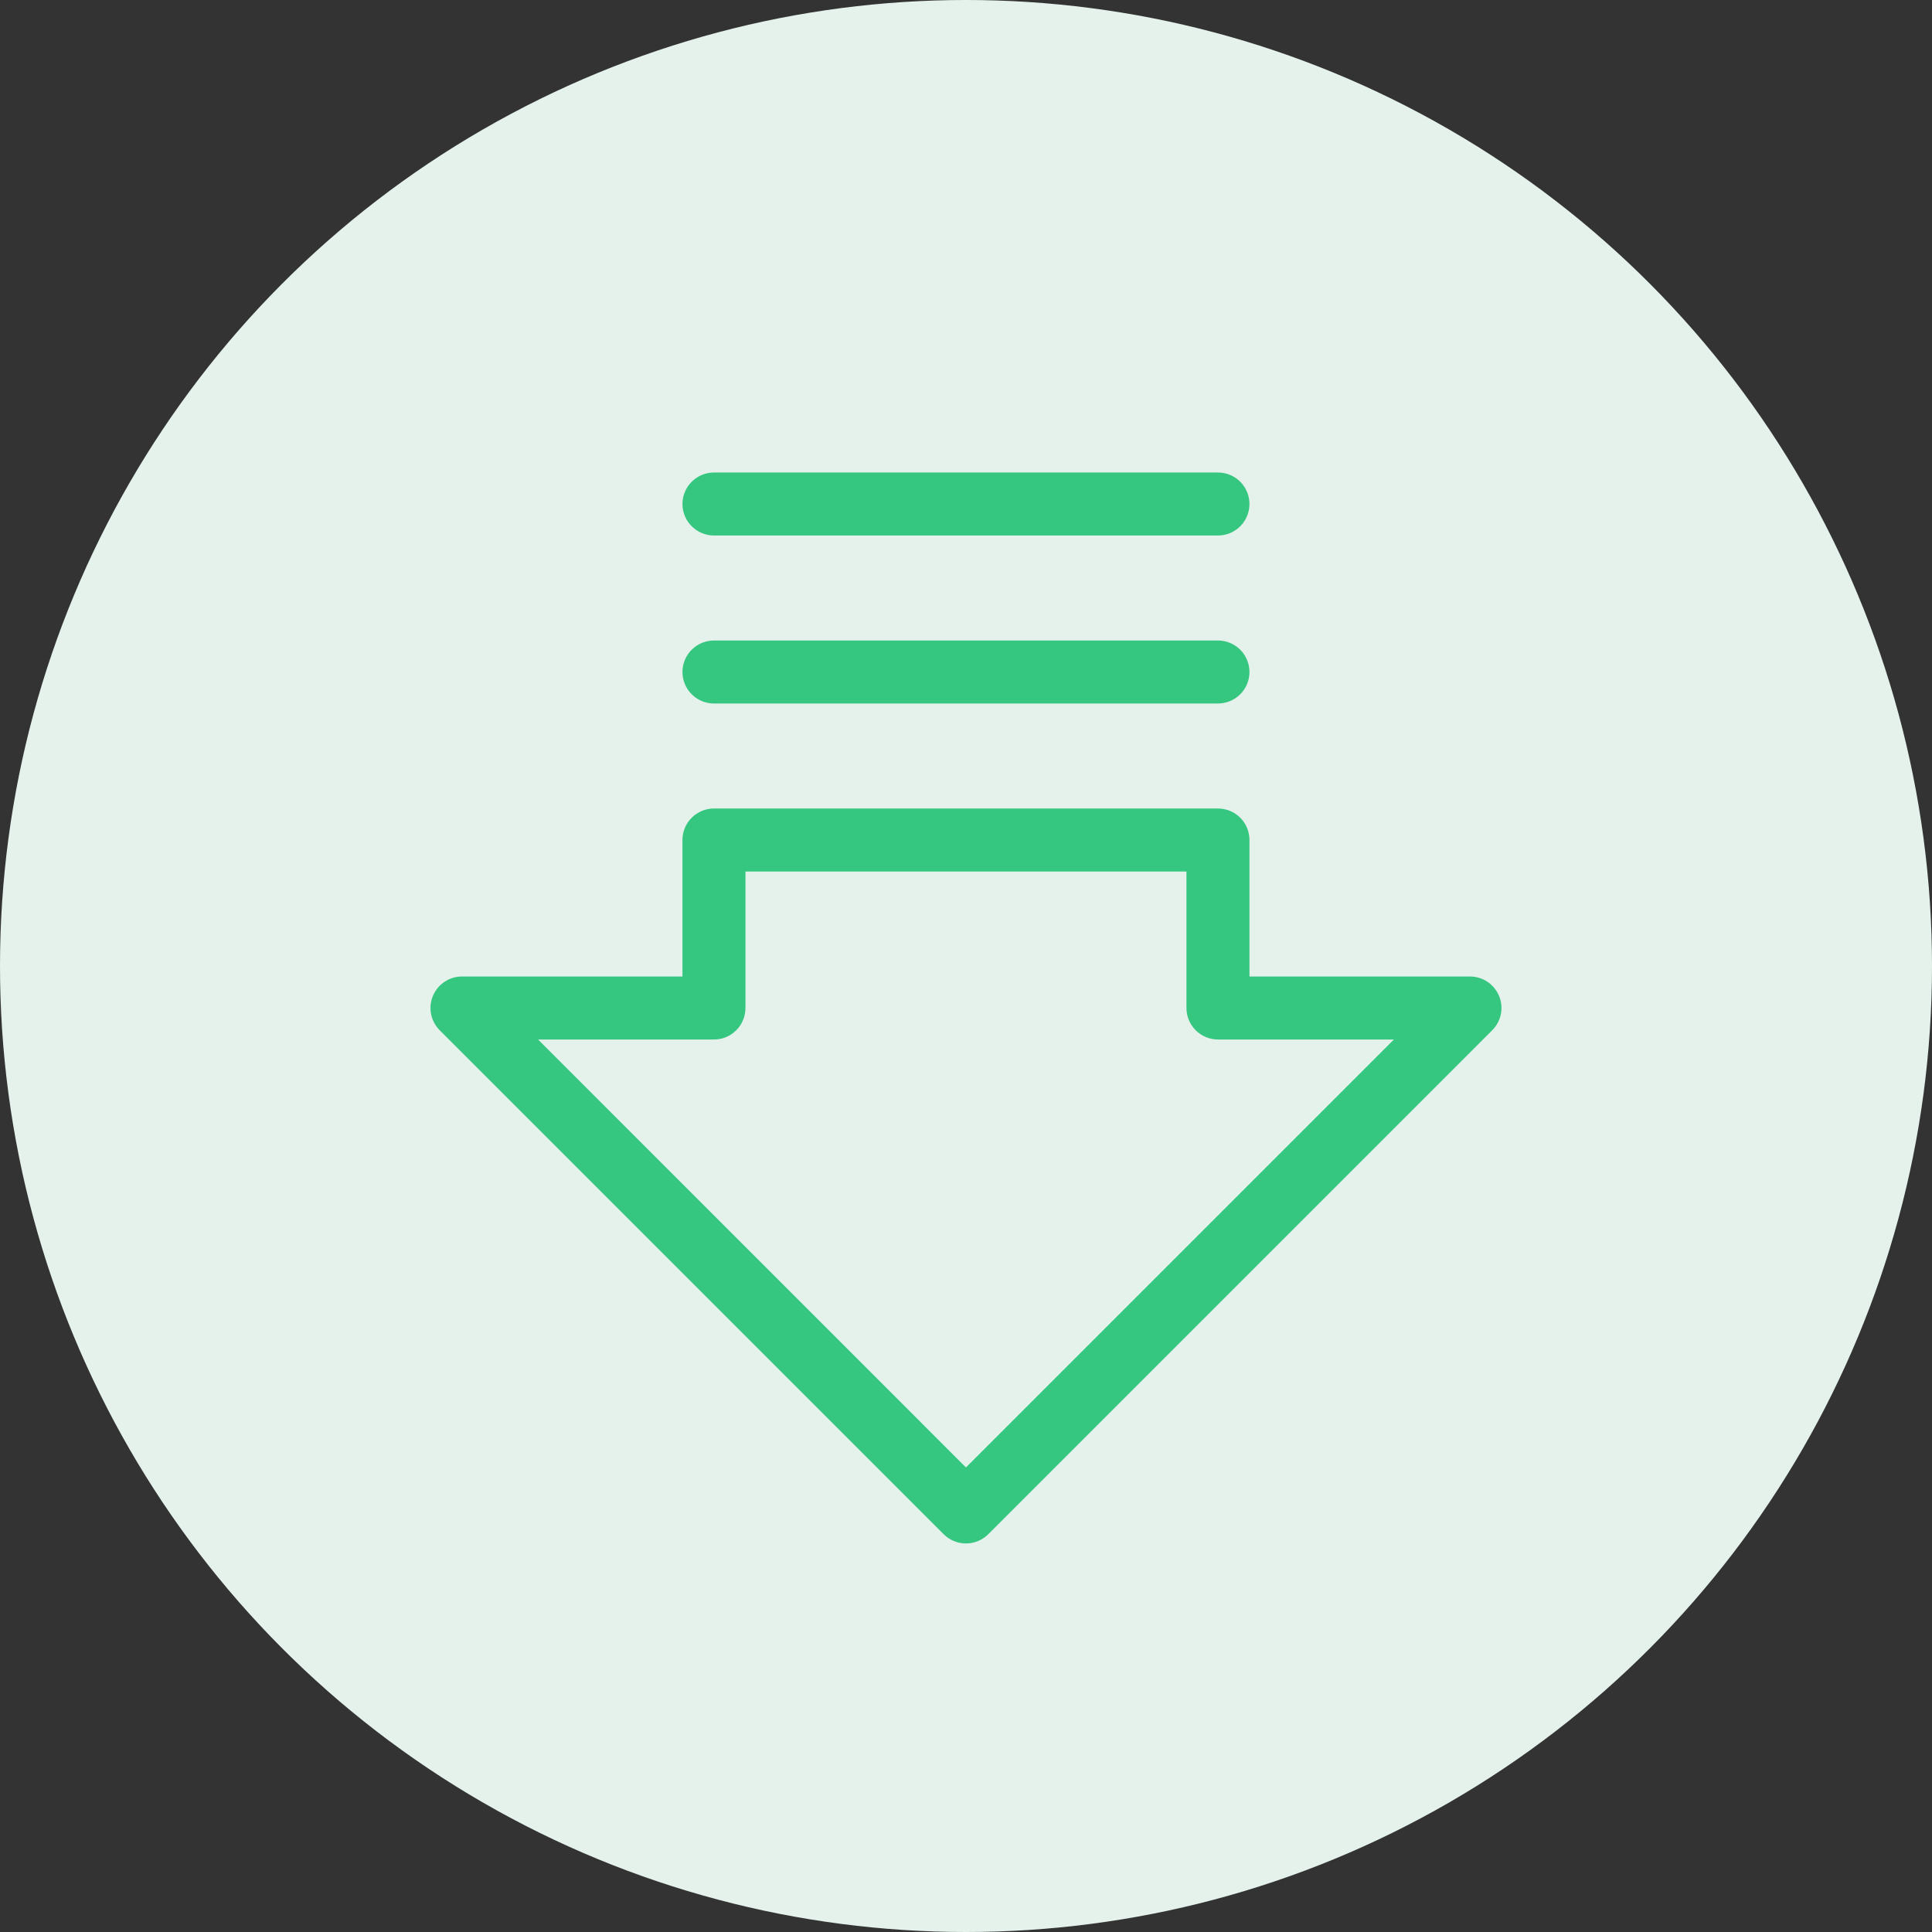
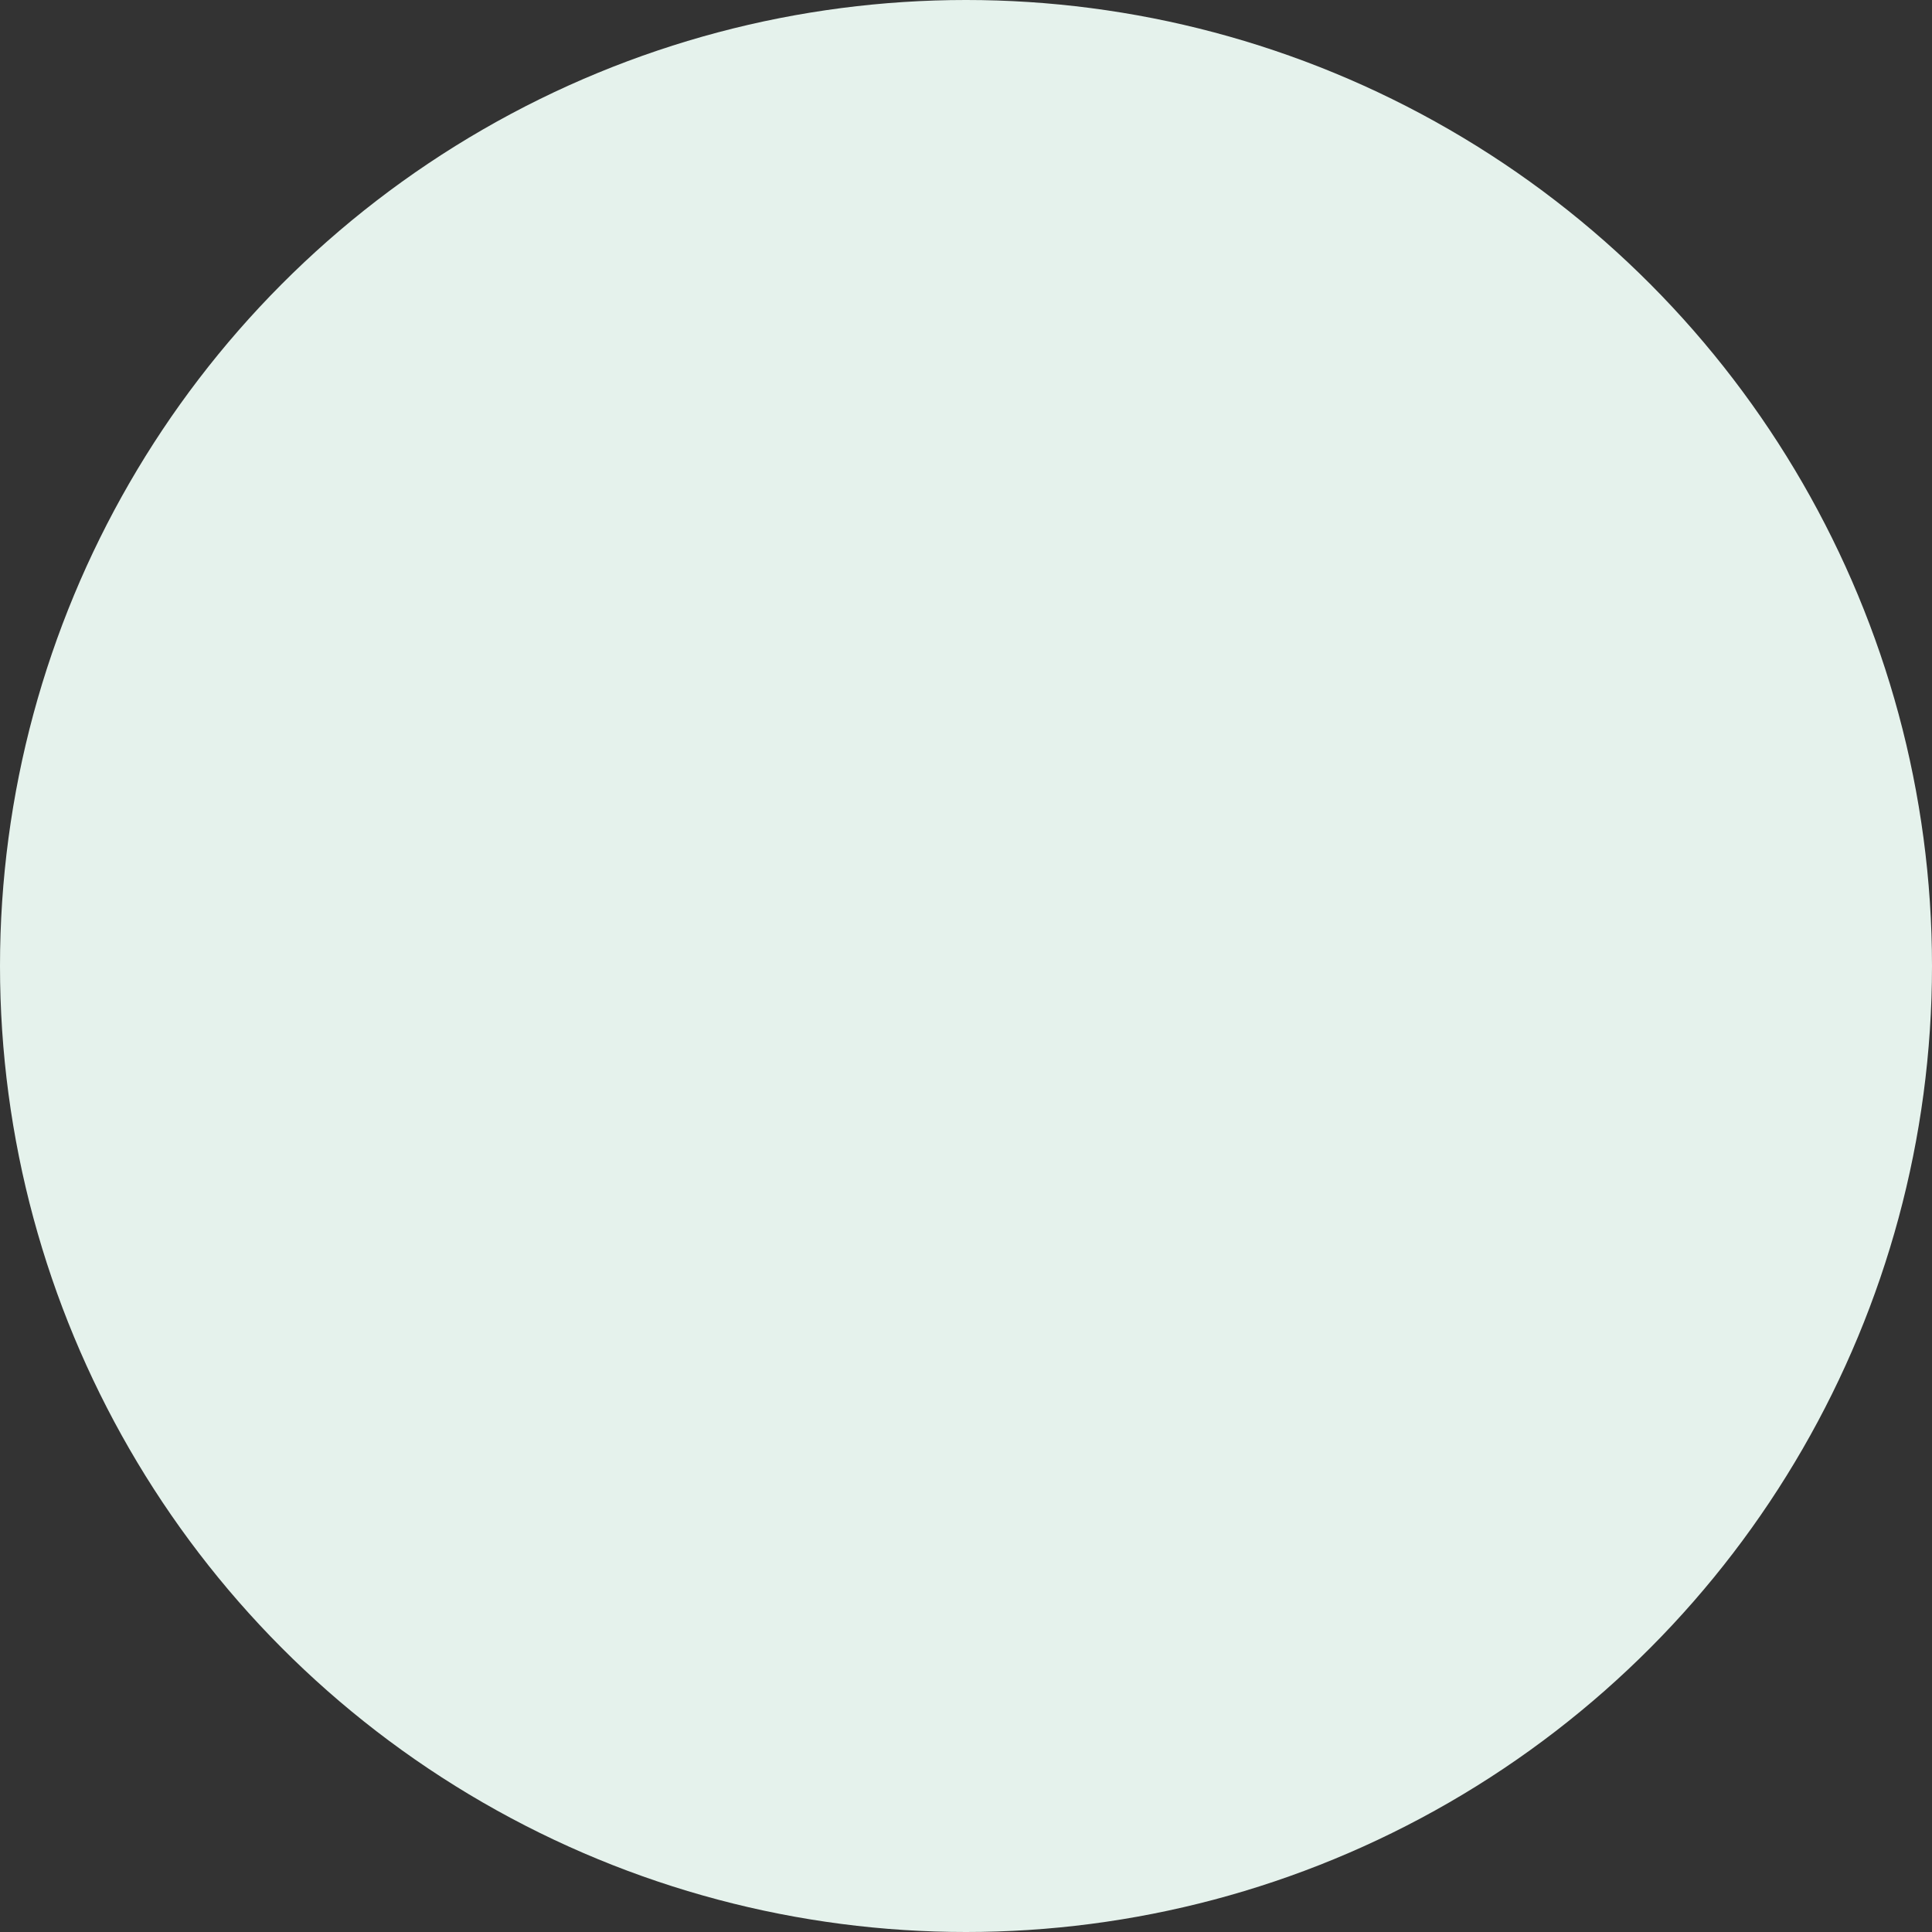
<svg xmlns="http://www.w3.org/2000/svg" width="46" height="46" viewBox="0 0 46 46" fill="none">
  <rect x="0" y="0" width="46" height="46" fill="#333333" stroke="none" />
  <circle cx="23" cy="23" r="23" fill="#E5F2EC" />
-   <path d="M35.692 23.712C35.635 23.576 35.539 23.459 35.416 23.376C35.292 23.294 35.148 23.25 34.999 23.25H29.749V20C29.749 19.801 29.67 19.61 29.53 19.47C29.389 19.329 29.198 19.25 28.999 19.25H16.999C16.8 19.25 16.61 19.329 16.469 19.47C16.328 19.61 16.249 19.801 16.249 20V23.25H10.999C10.851 23.25 10.706 23.294 10.583 23.377C10.46 23.459 10.364 23.576 10.307 23.713C10.25 23.85 10.236 24.001 10.264 24.146C10.293 24.291 10.365 24.425 10.469 24.53L22.469 36.53C22.61 36.67 22.801 36.749 22.999 36.749C23.198 36.749 23.389 36.67 23.529 36.53L35.529 24.53C35.634 24.425 35.706 24.291 35.735 24.146C35.764 24 35.749 23.85 35.692 23.712ZM22.999 34.939L12.811 24.75H16.999C17.198 24.75 17.389 24.671 17.53 24.53C17.67 24.39 17.749 24.199 17.749 24V20.75H28.249V24C28.249 24.199 28.328 24.39 28.469 24.53C28.61 24.671 28.8 24.75 28.999 24.75H33.188L22.999 34.939ZM16.249 12C16.249 11.801 16.328 11.61 16.469 11.47C16.61 11.329 16.8 11.25 16.999 11.25H28.999C29.198 11.25 29.389 11.329 29.53 11.47C29.67 11.61 29.749 11.801 29.749 12C29.749 12.199 29.67 12.39 29.53 12.53C29.389 12.671 29.198 12.75 28.999 12.75H16.999C16.8 12.75 16.61 12.671 16.469 12.53C16.328 12.39 16.249 12.199 16.249 12ZM16.249 16C16.249 15.801 16.328 15.61 16.469 15.47C16.61 15.329 16.8 15.25 16.999 15.25H28.999C29.198 15.25 29.389 15.329 29.53 15.47C29.67 15.61 29.749 15.801 29.749 16C29.749 16.199 29.67 16.39 29.53 16.53C29.389 16.671 29.198 16.75 28.999 16.75H16.999C16.8 16.75 16.61 16.671 16.469 16.53C16.328 16.39 16.249 16.199 16.249 16Z" fill="#35C680" />
</svg>